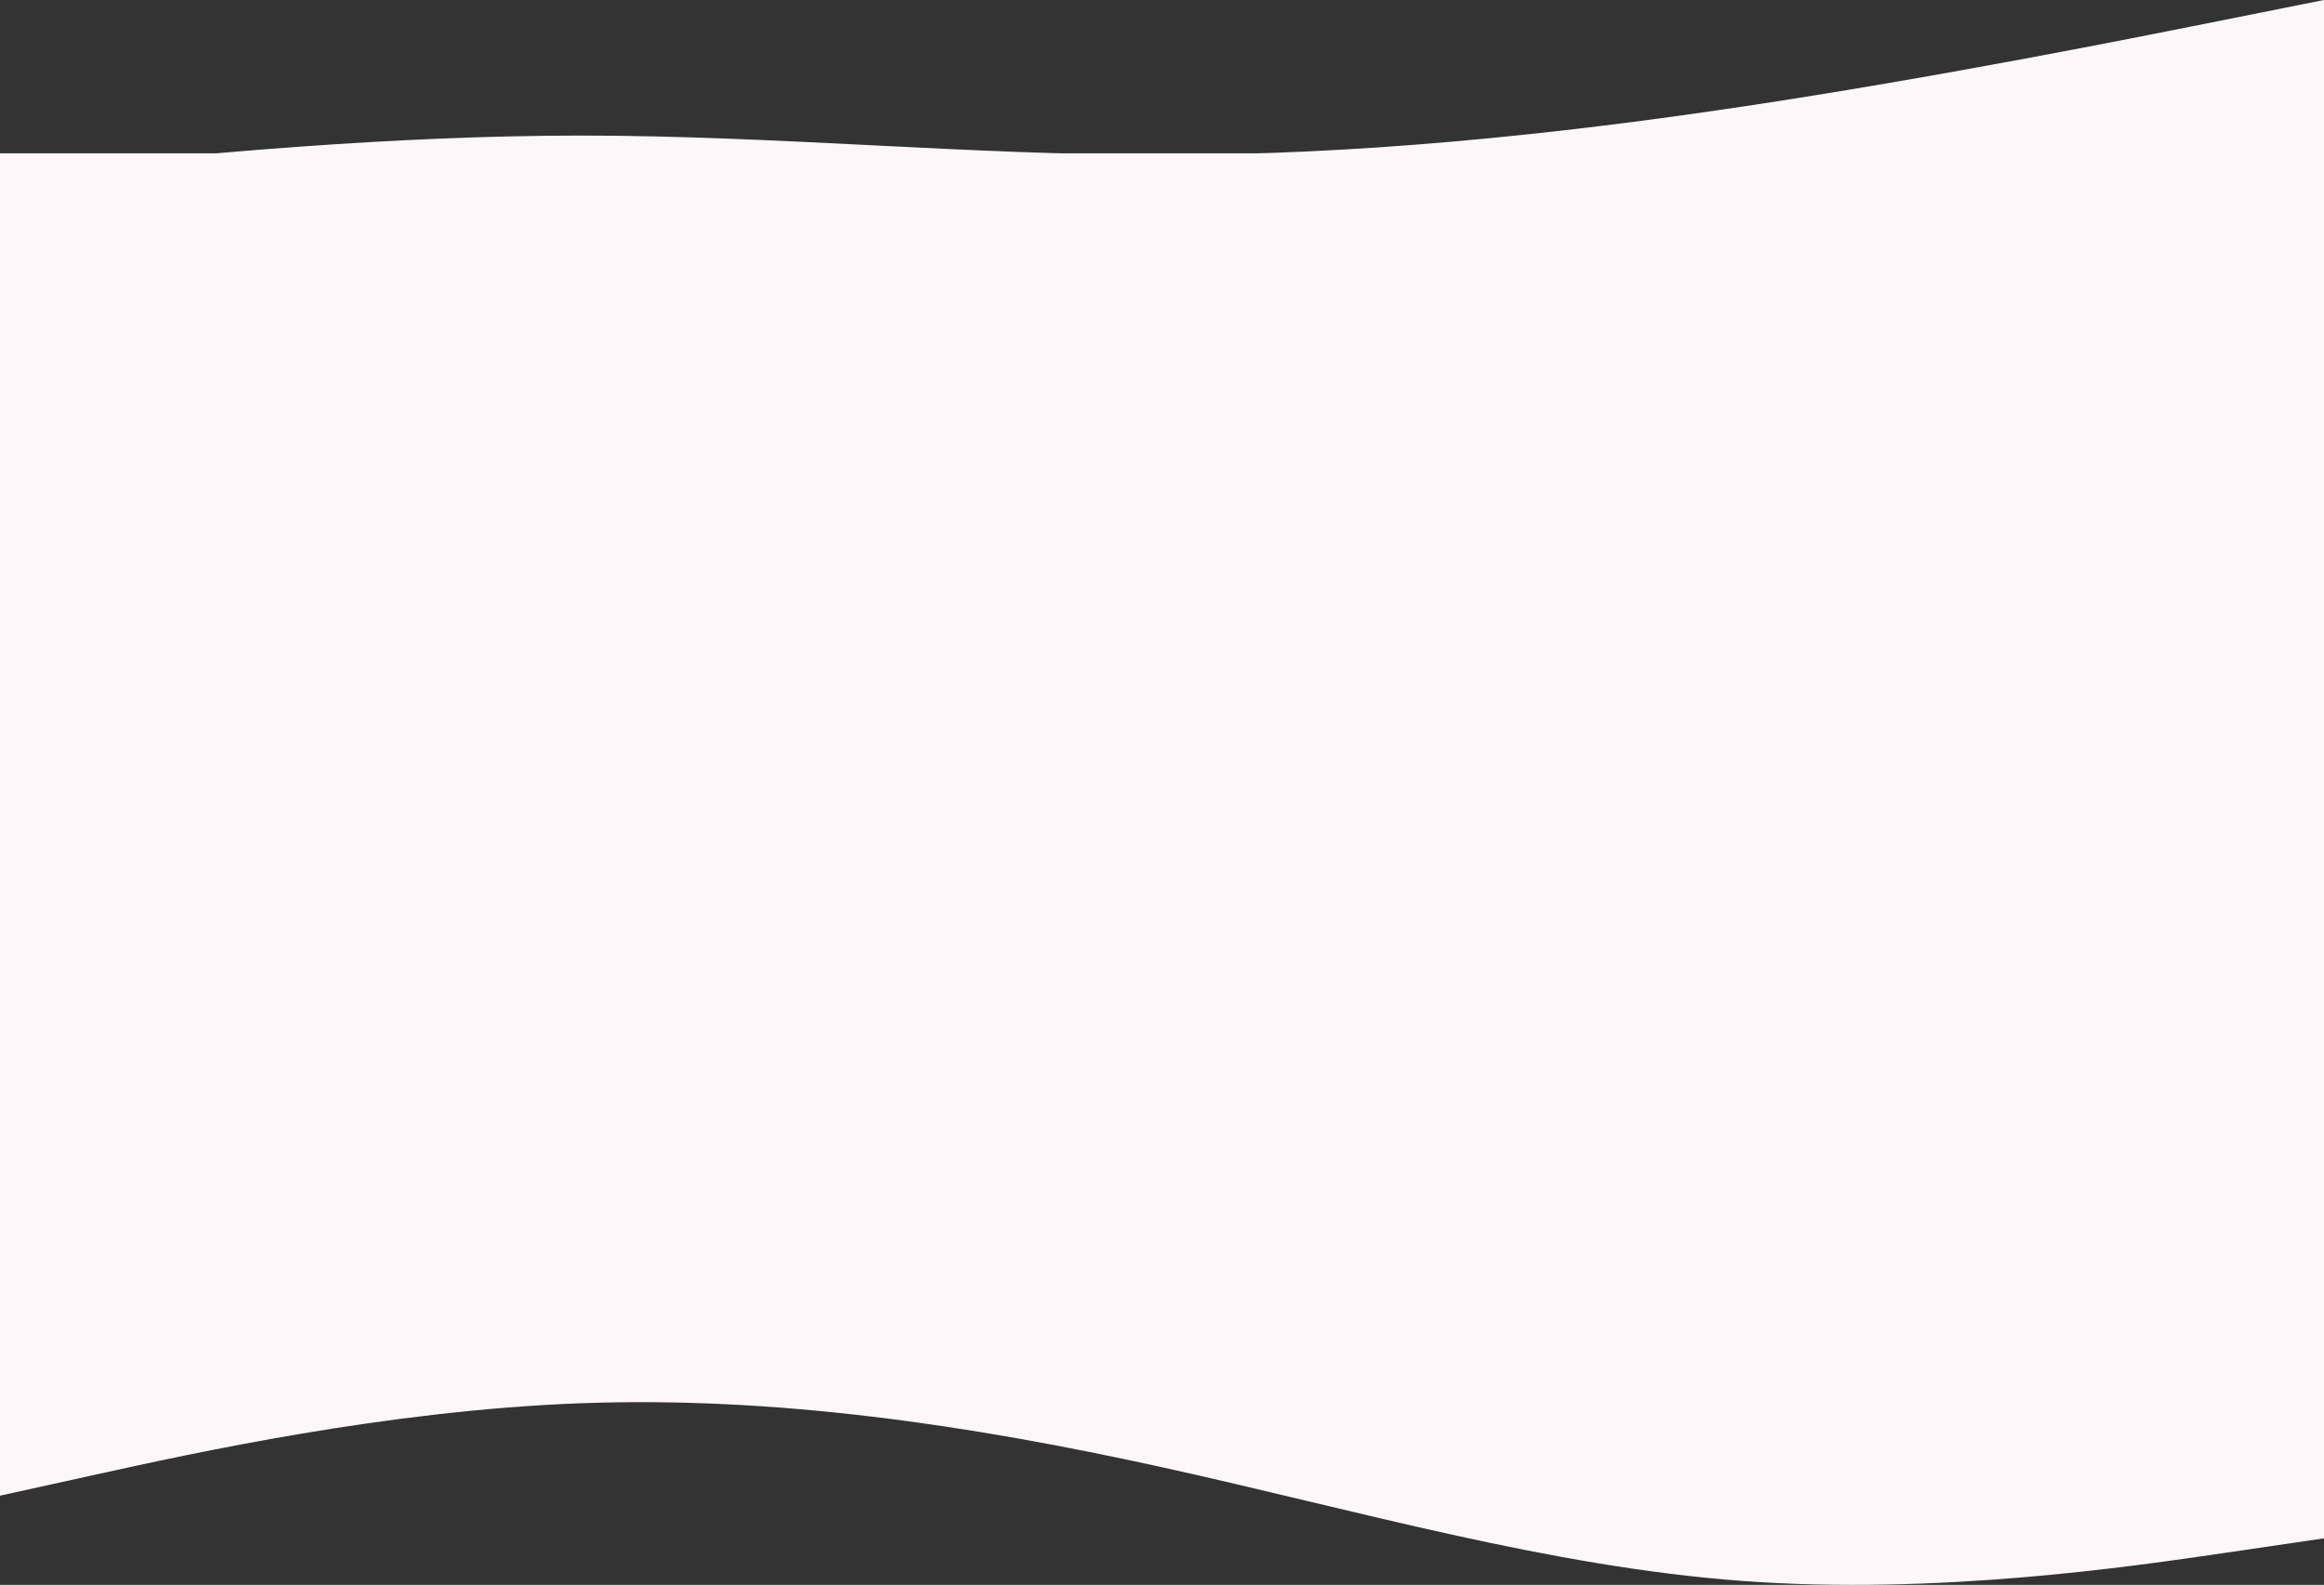
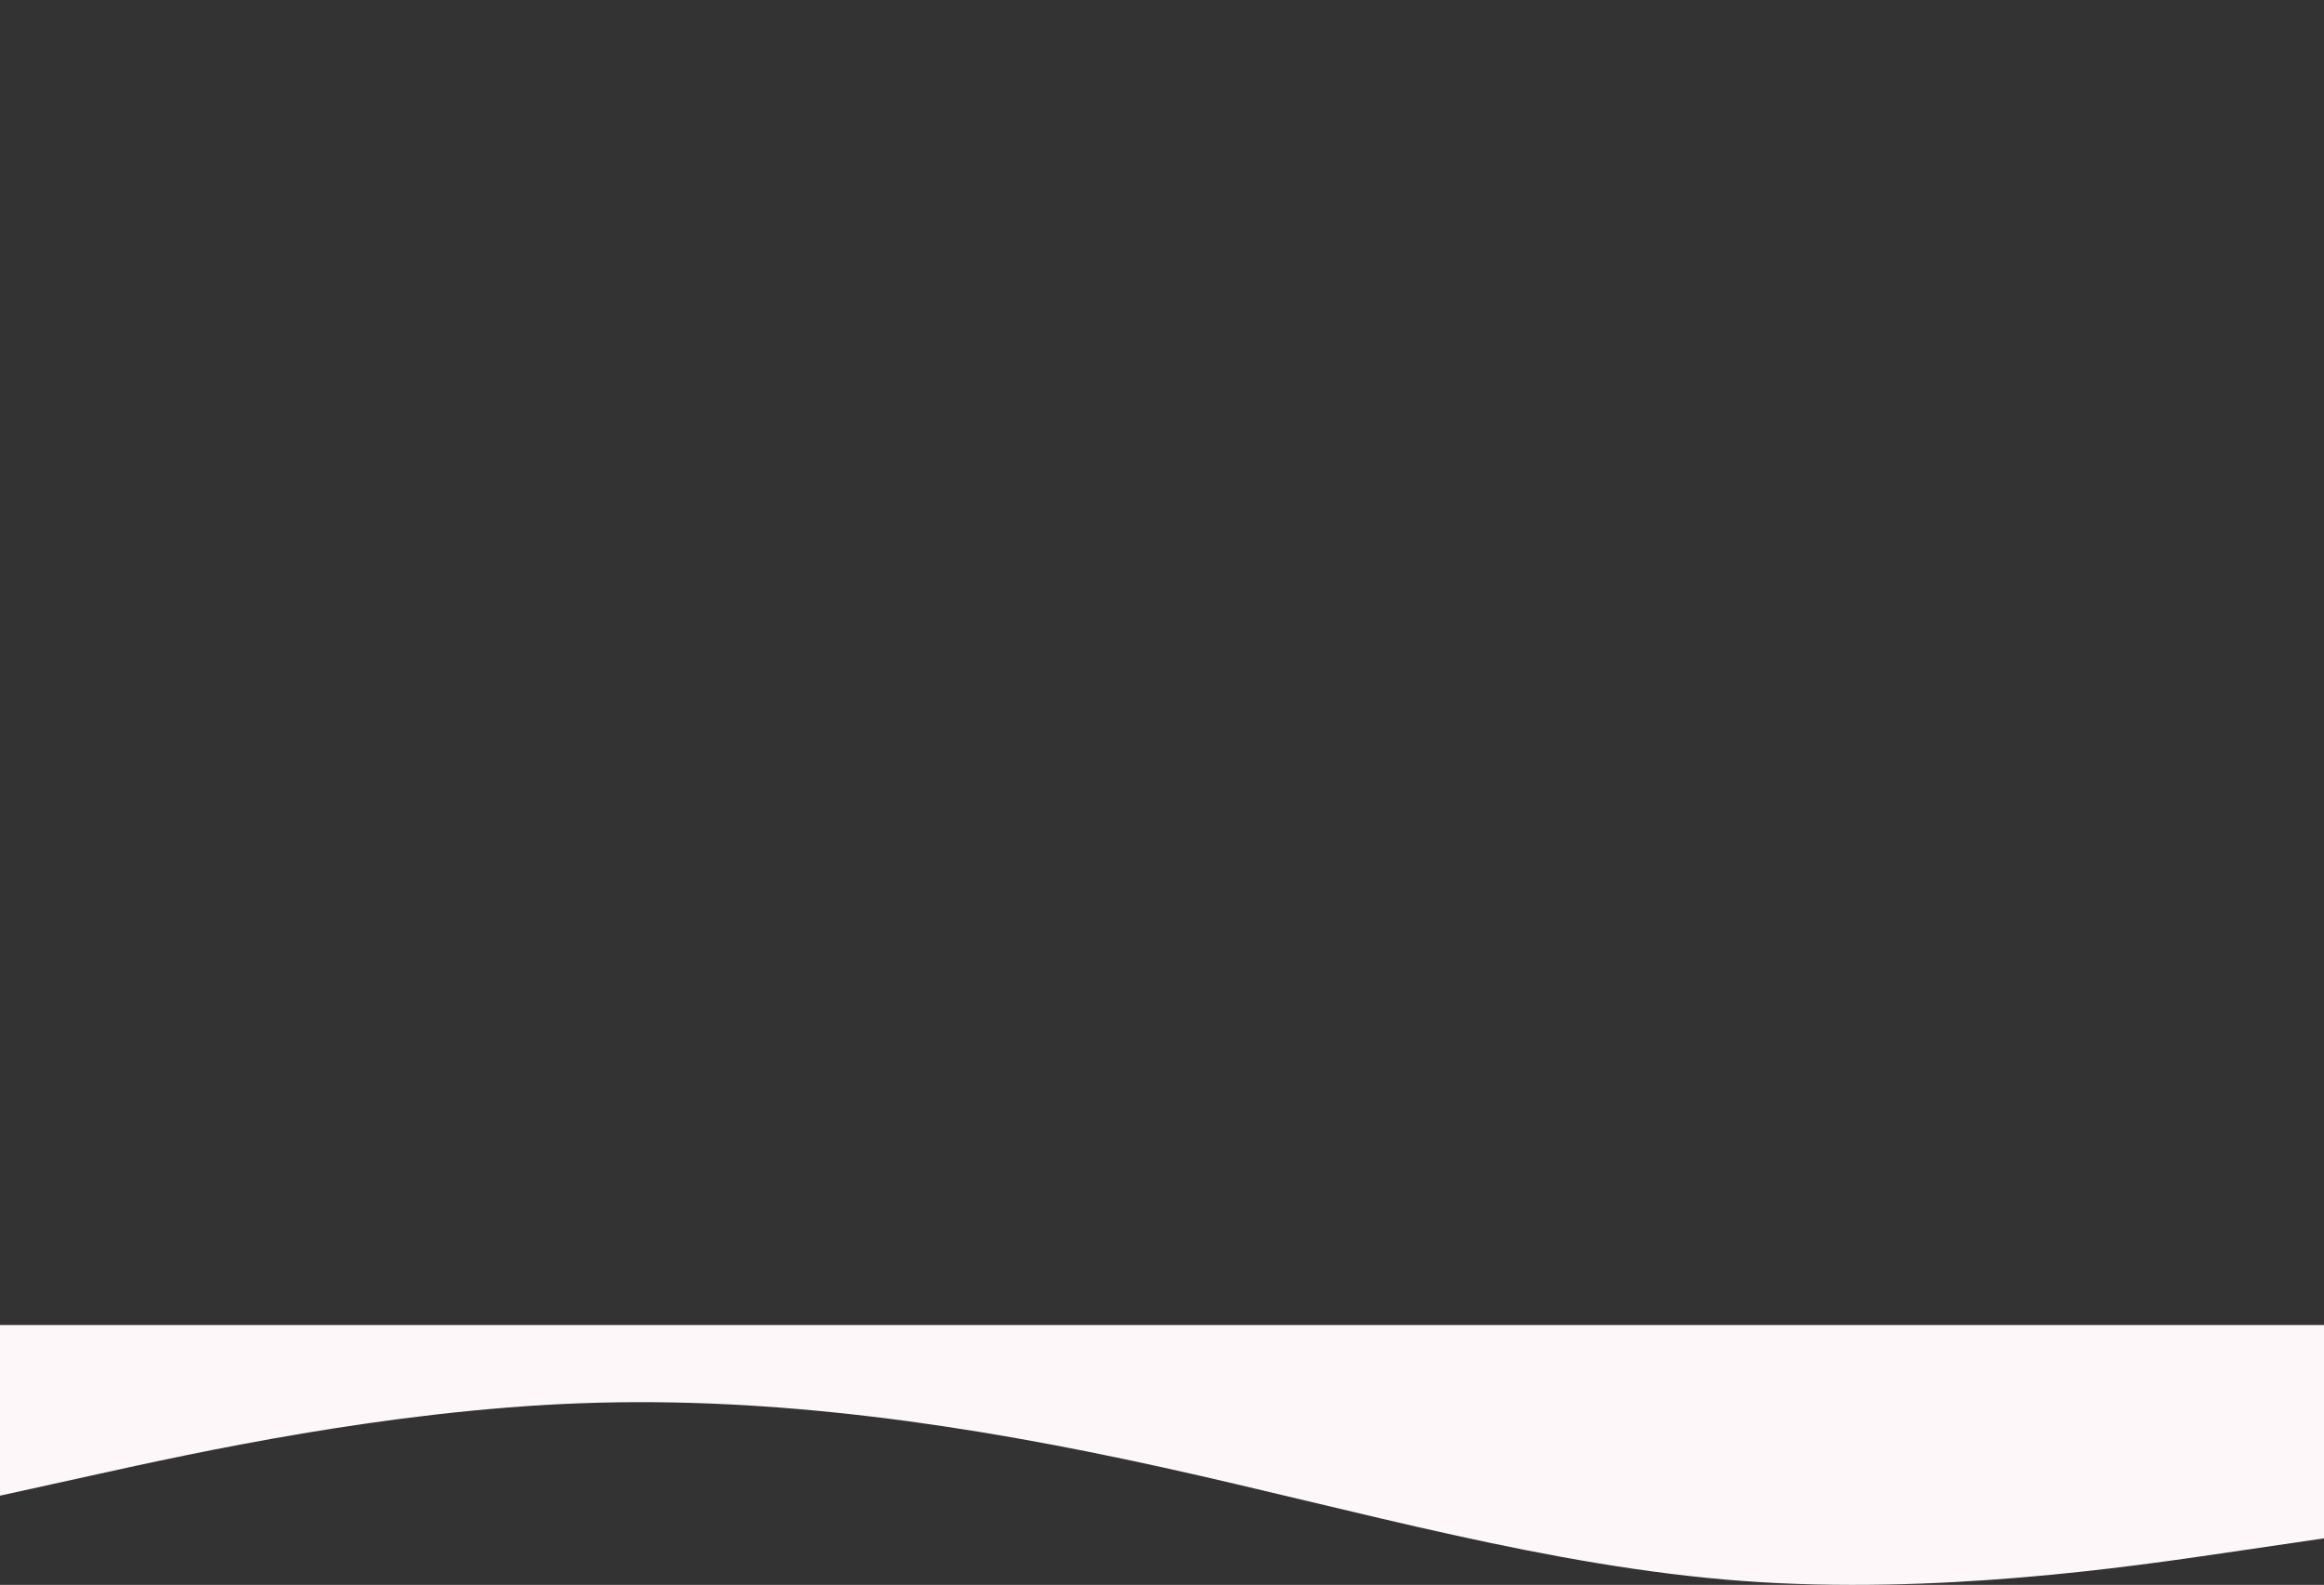
<svg xmlns="http://www.w3.org/2000/svg" width="1440" height="982" viewBox="0 0 1440 982" fill="none">
  <rect x="0" y="0" width="1440" height="982" fill="#333333" stroke="none" />
-   <path d="M0 95H1440V868H0V95Z" fill="#FEF7FA" />
+   <path d="M0 95H1440V868V95Z" fill="#FEF7FA" />
  <path fill-rule="evenodd" clip-rule="evenodd" d="M1440 953.166L1380 961.977C1320 970.788 1200 988.41 1080 979.599C960 970.788 840 935.543 720 909.11C600 882.677 480 865.055 360 869.461C240 873.866 120 900.299 60 913.516L0 926.732V821H60C120 821 240 821 360 821C480 821 600 821 720 821C840 821 960 821 1080 821C1200 821 1320 821 1380 821H1440V953.166Z" fill="#FEF7FA" />
-   <path fill-rule="evenodd" clip-rule="evenodd" d="M0 108L60 102C120 96 240 84 360 84C480 84 600 96 720 96C840 96 960 84 1080 66C1200 48 1320 24 1380 12L1440 0V144H1380C1320 144 1200 144 1080 144C960 144 840 144 720 144C600 144 480 144 360 144C240 144 120 144 60 144H0V108Z" fill="#FEF7FA" />
</svg>